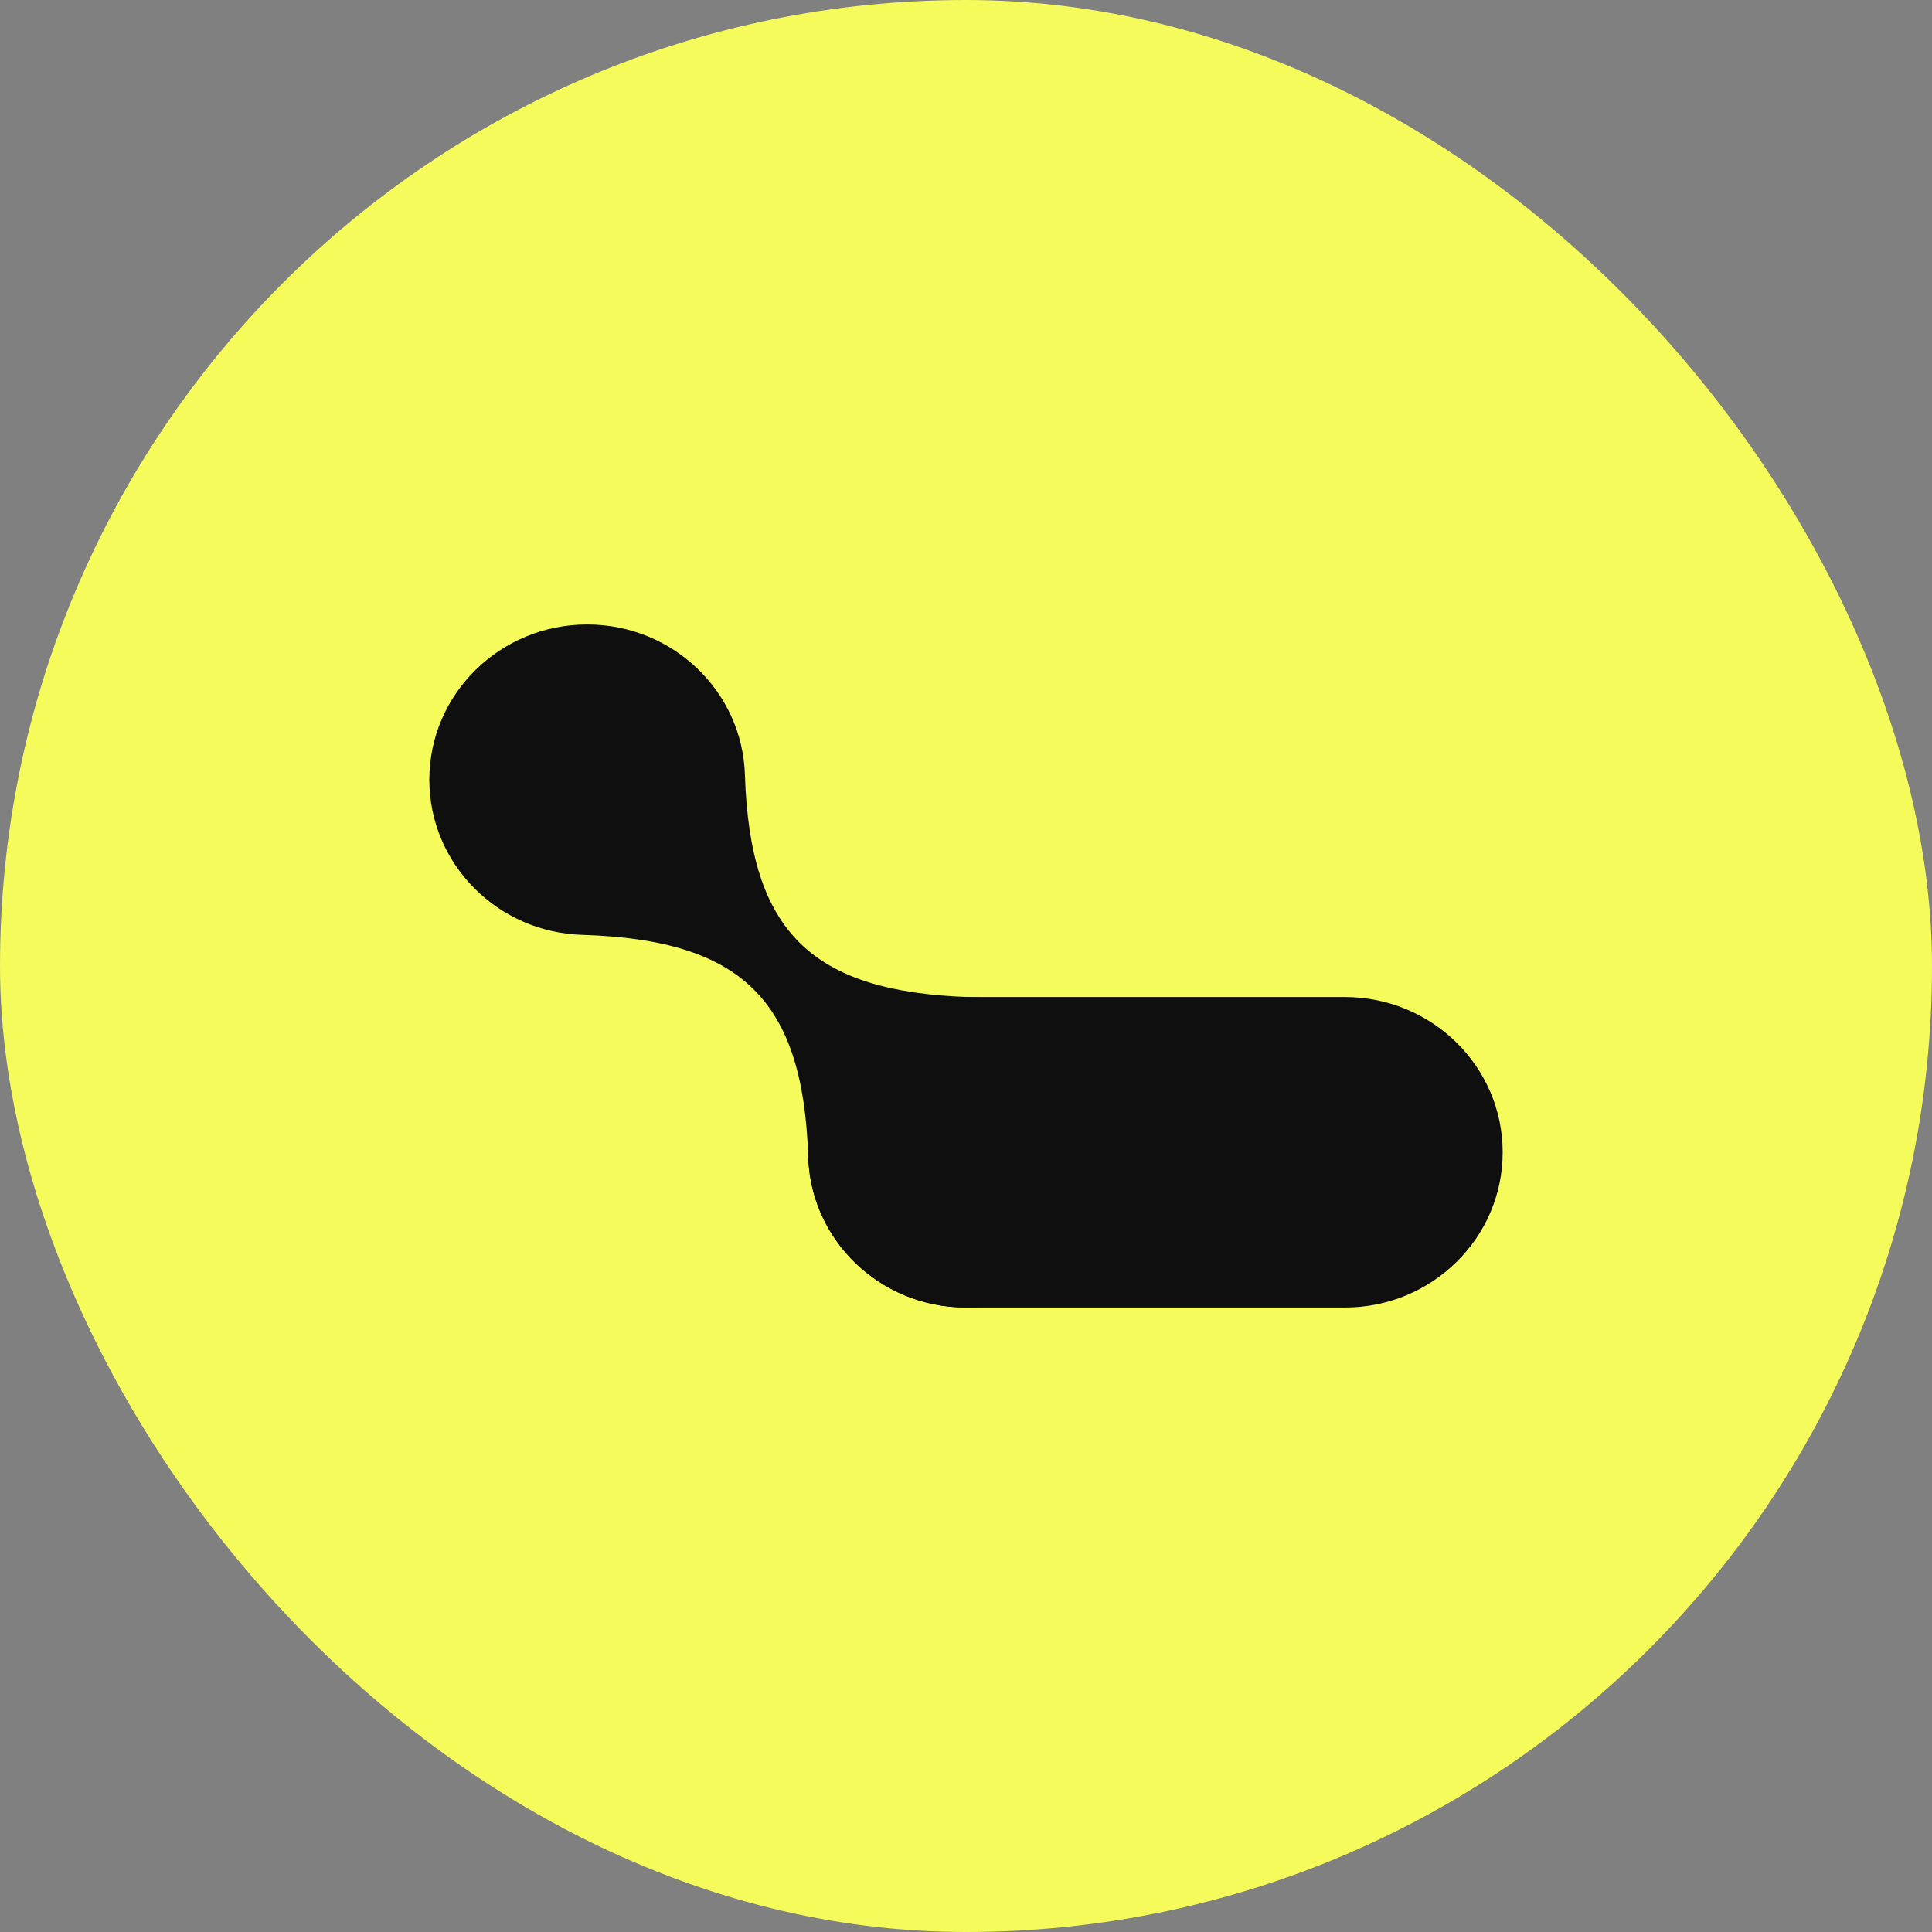
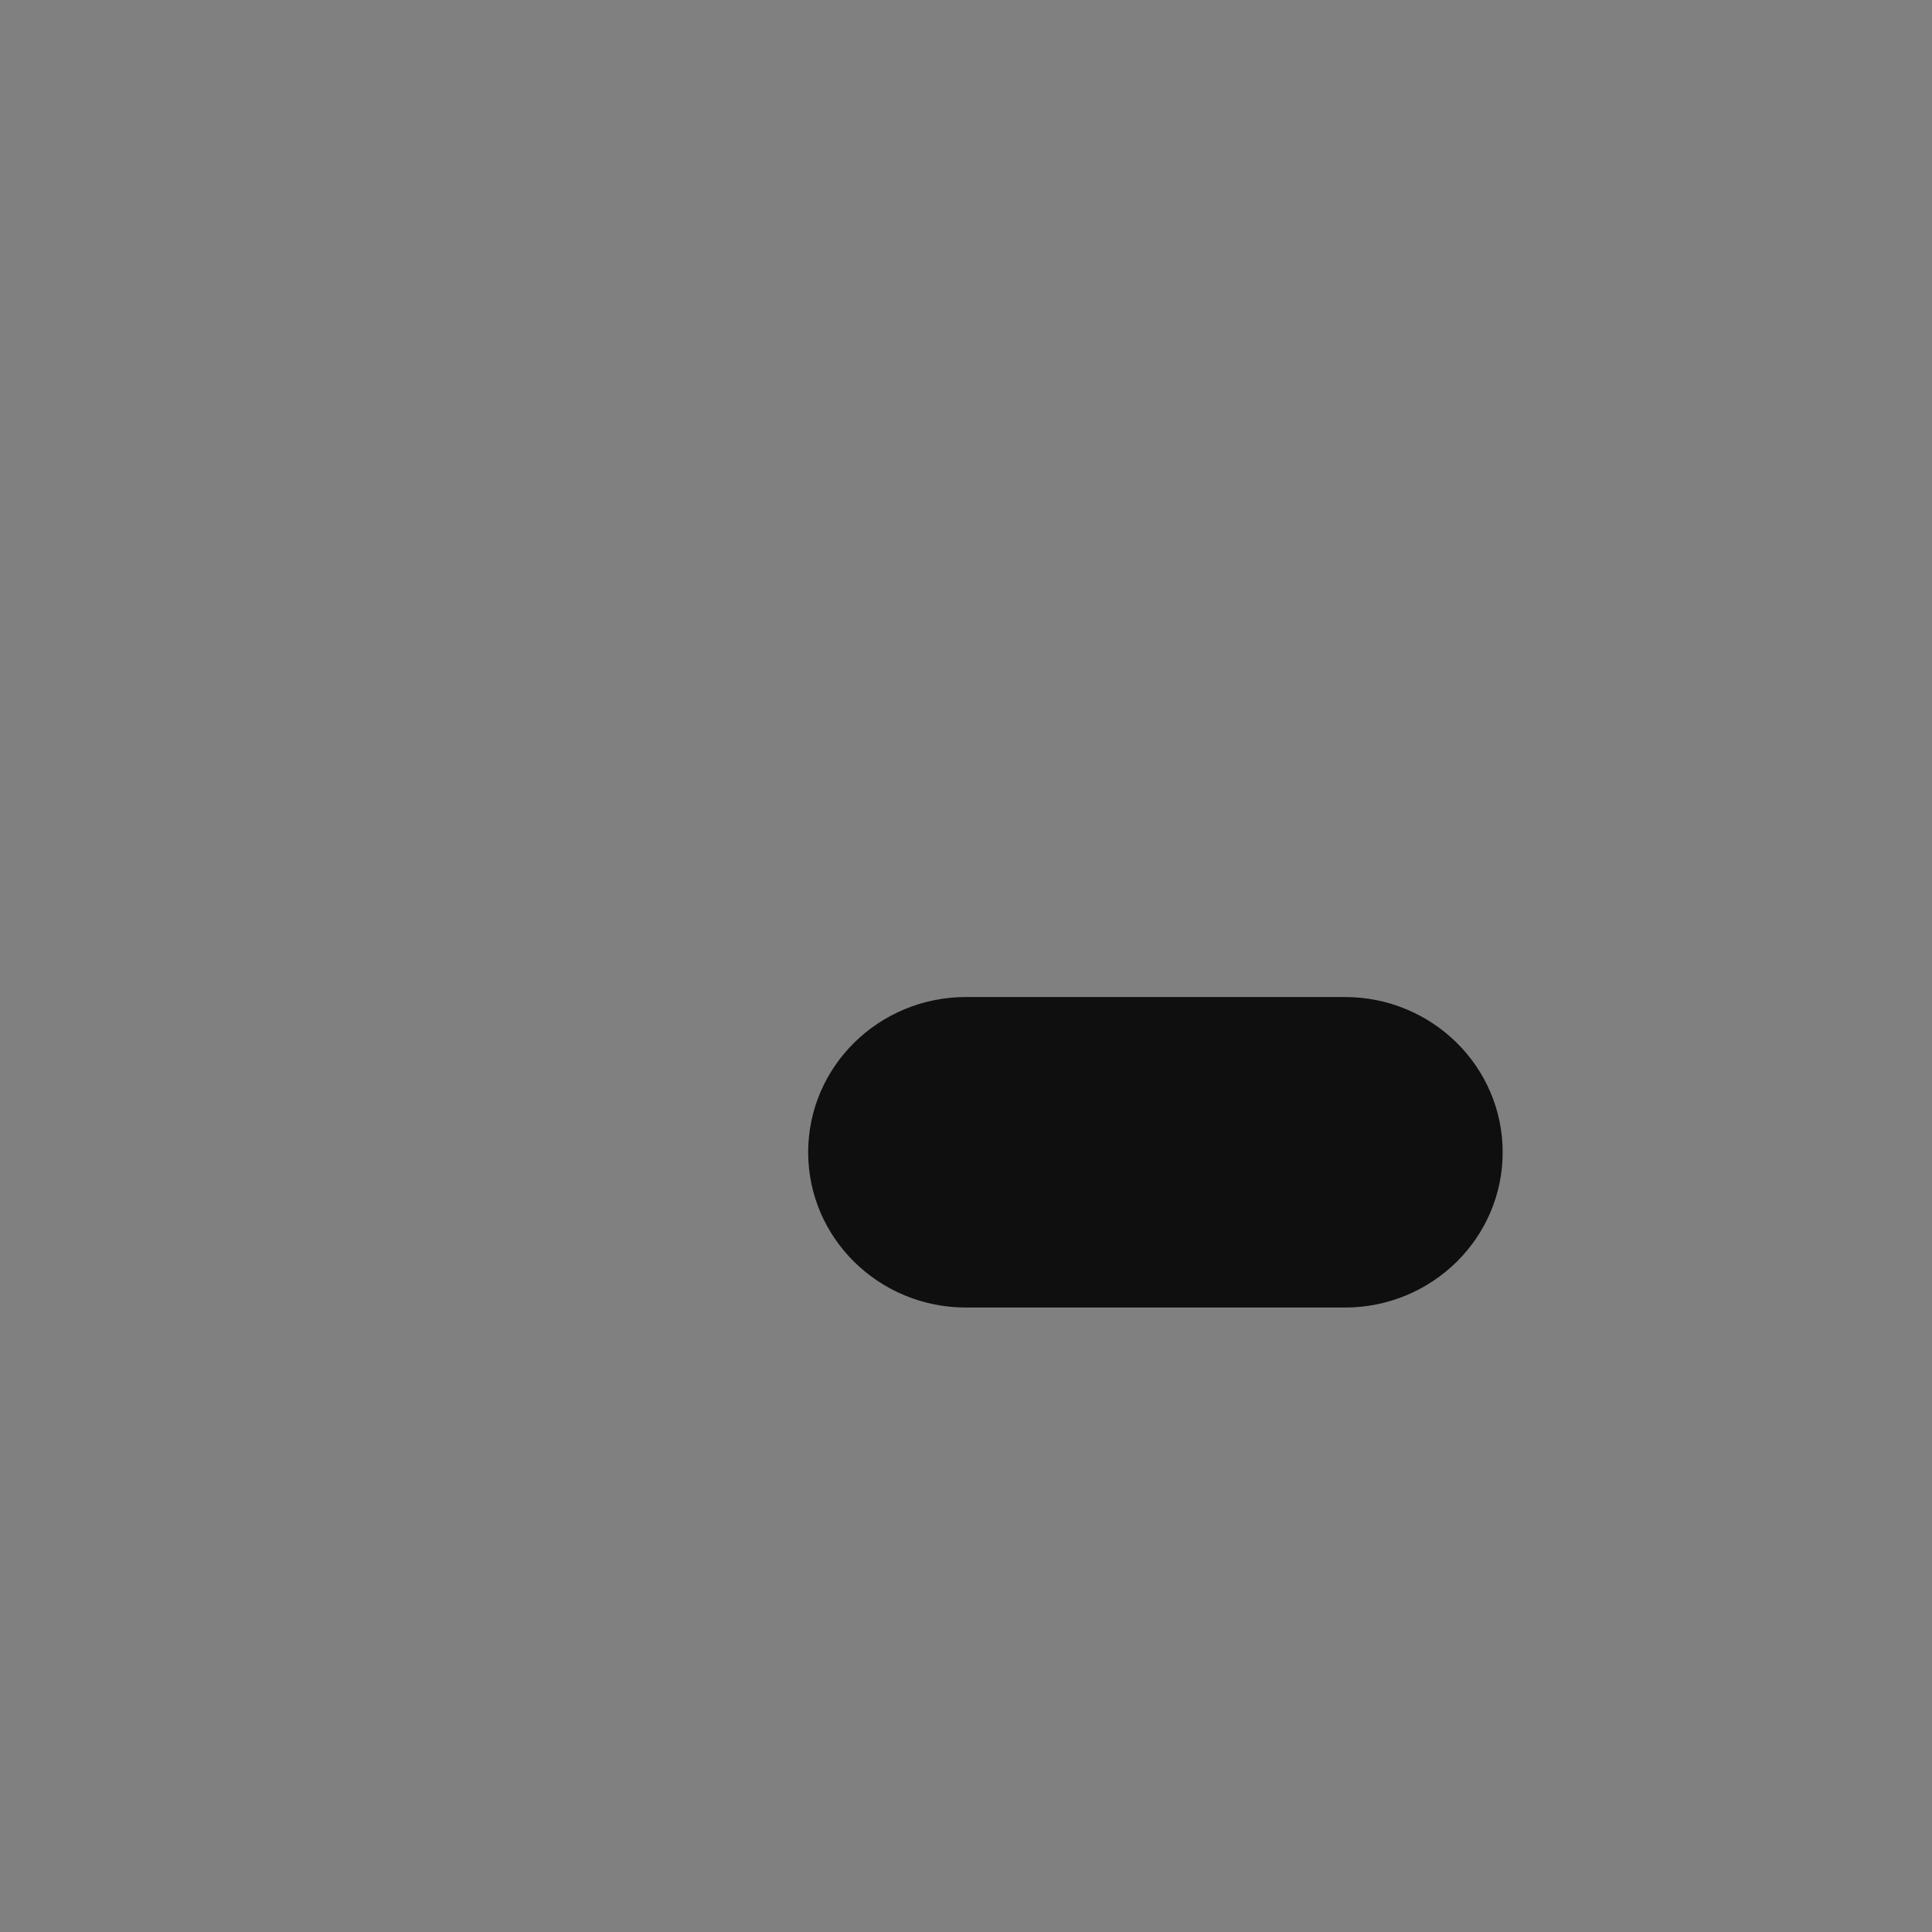
<svg xmlns="http://www.w3.org/2000/svg" width="36" height="36" viewBox="0 0 36 36" fill="none">
  <rect x="0" y="0" width="36" height="36" fill="#808080" stroke="none" />
-   <rect width="36" height="36" rx="18" fill="#F4FB5B" />
-   <path d="M10.859 17.42C9.273 17.378 8 16.099 8 14.529C8 12.931 9.317 11.636 10.941 11.636C12.538 11.636 13.837 12.887 13.881 14.447C13.977 17.364 15.116 18.485 18.082 18.58C19.669 18.622 20.941 19.901 20.941 21.471C20.941 23.069 19.624 24.364 18 24.364C16.403 24.364 15.103 23.111 15.06 21.551C14.964 18.635 13.824 17.515 10.859 17.42Z" fill="#0F0F0F" />
  <path d="M15.059 21.471C15.059 19.873 16.376 18.578 18 18.578H25.059C26.683 18.578 28 19.873 28 21.471C28 23.069 26.683 24.364 25.059 24.364H18C16.376 24.364 15.059 23.069 15.059 21.471Z" fill="#0F0F0F" />
</svg>